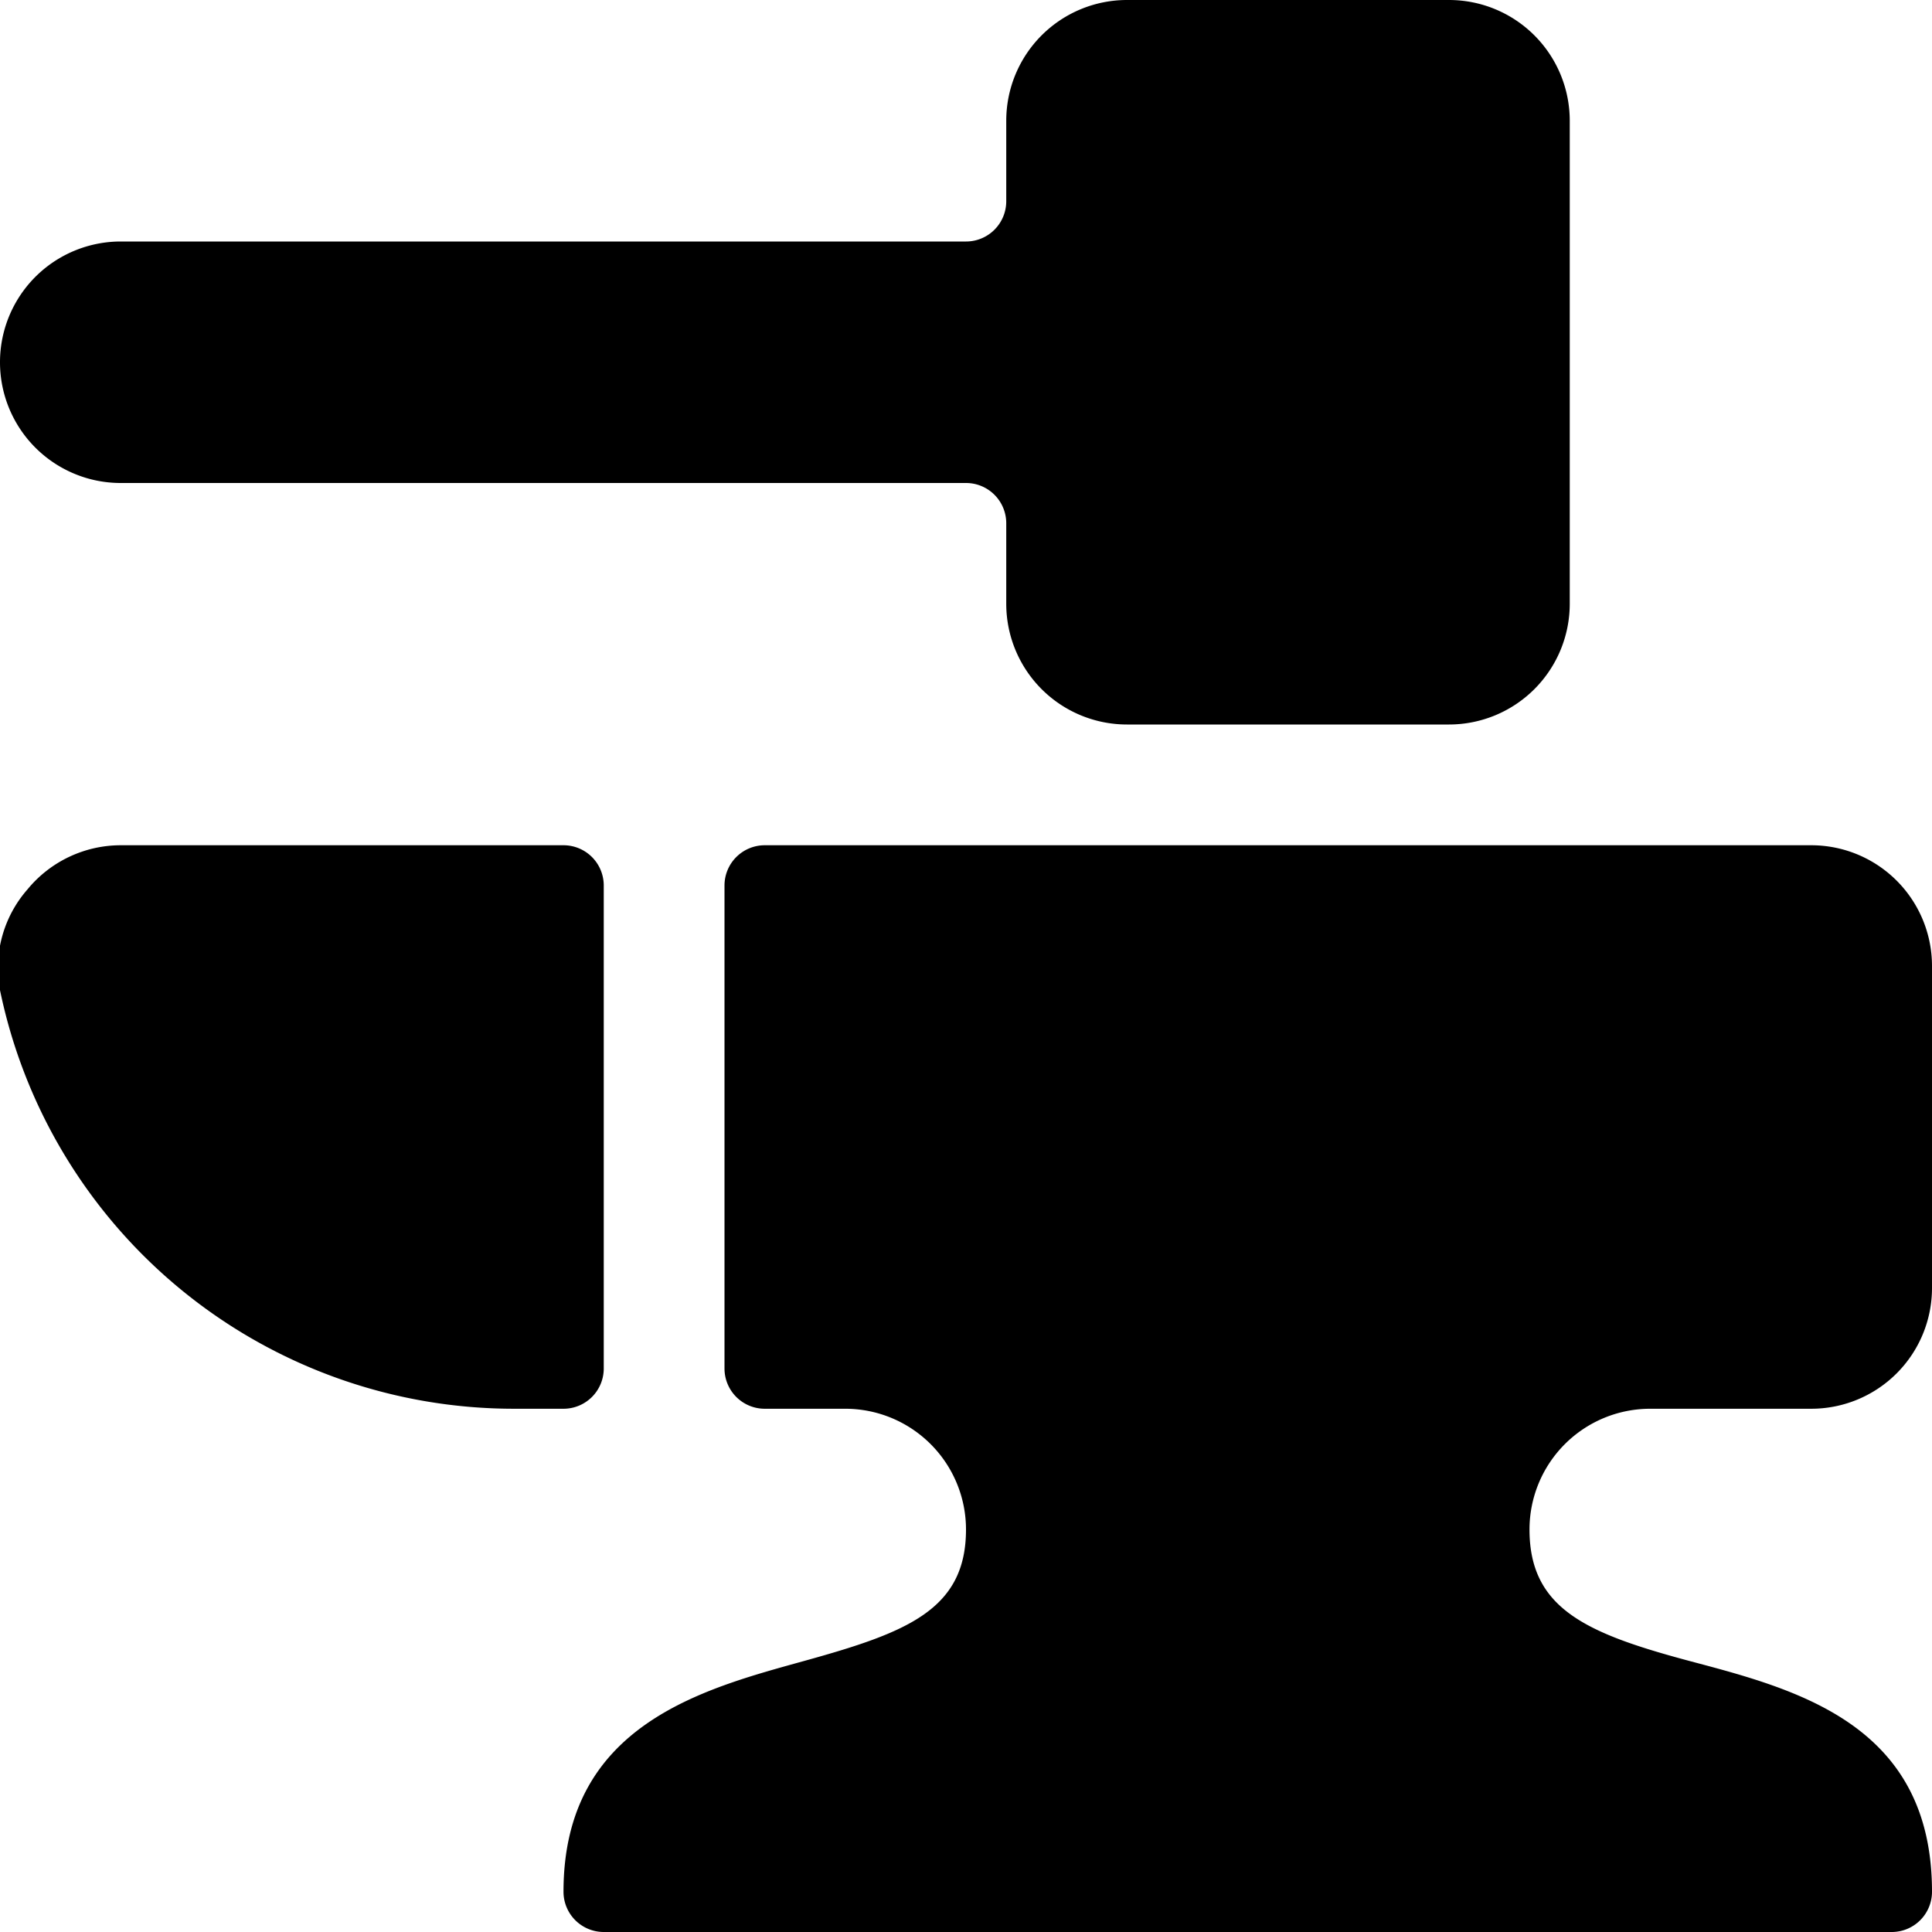
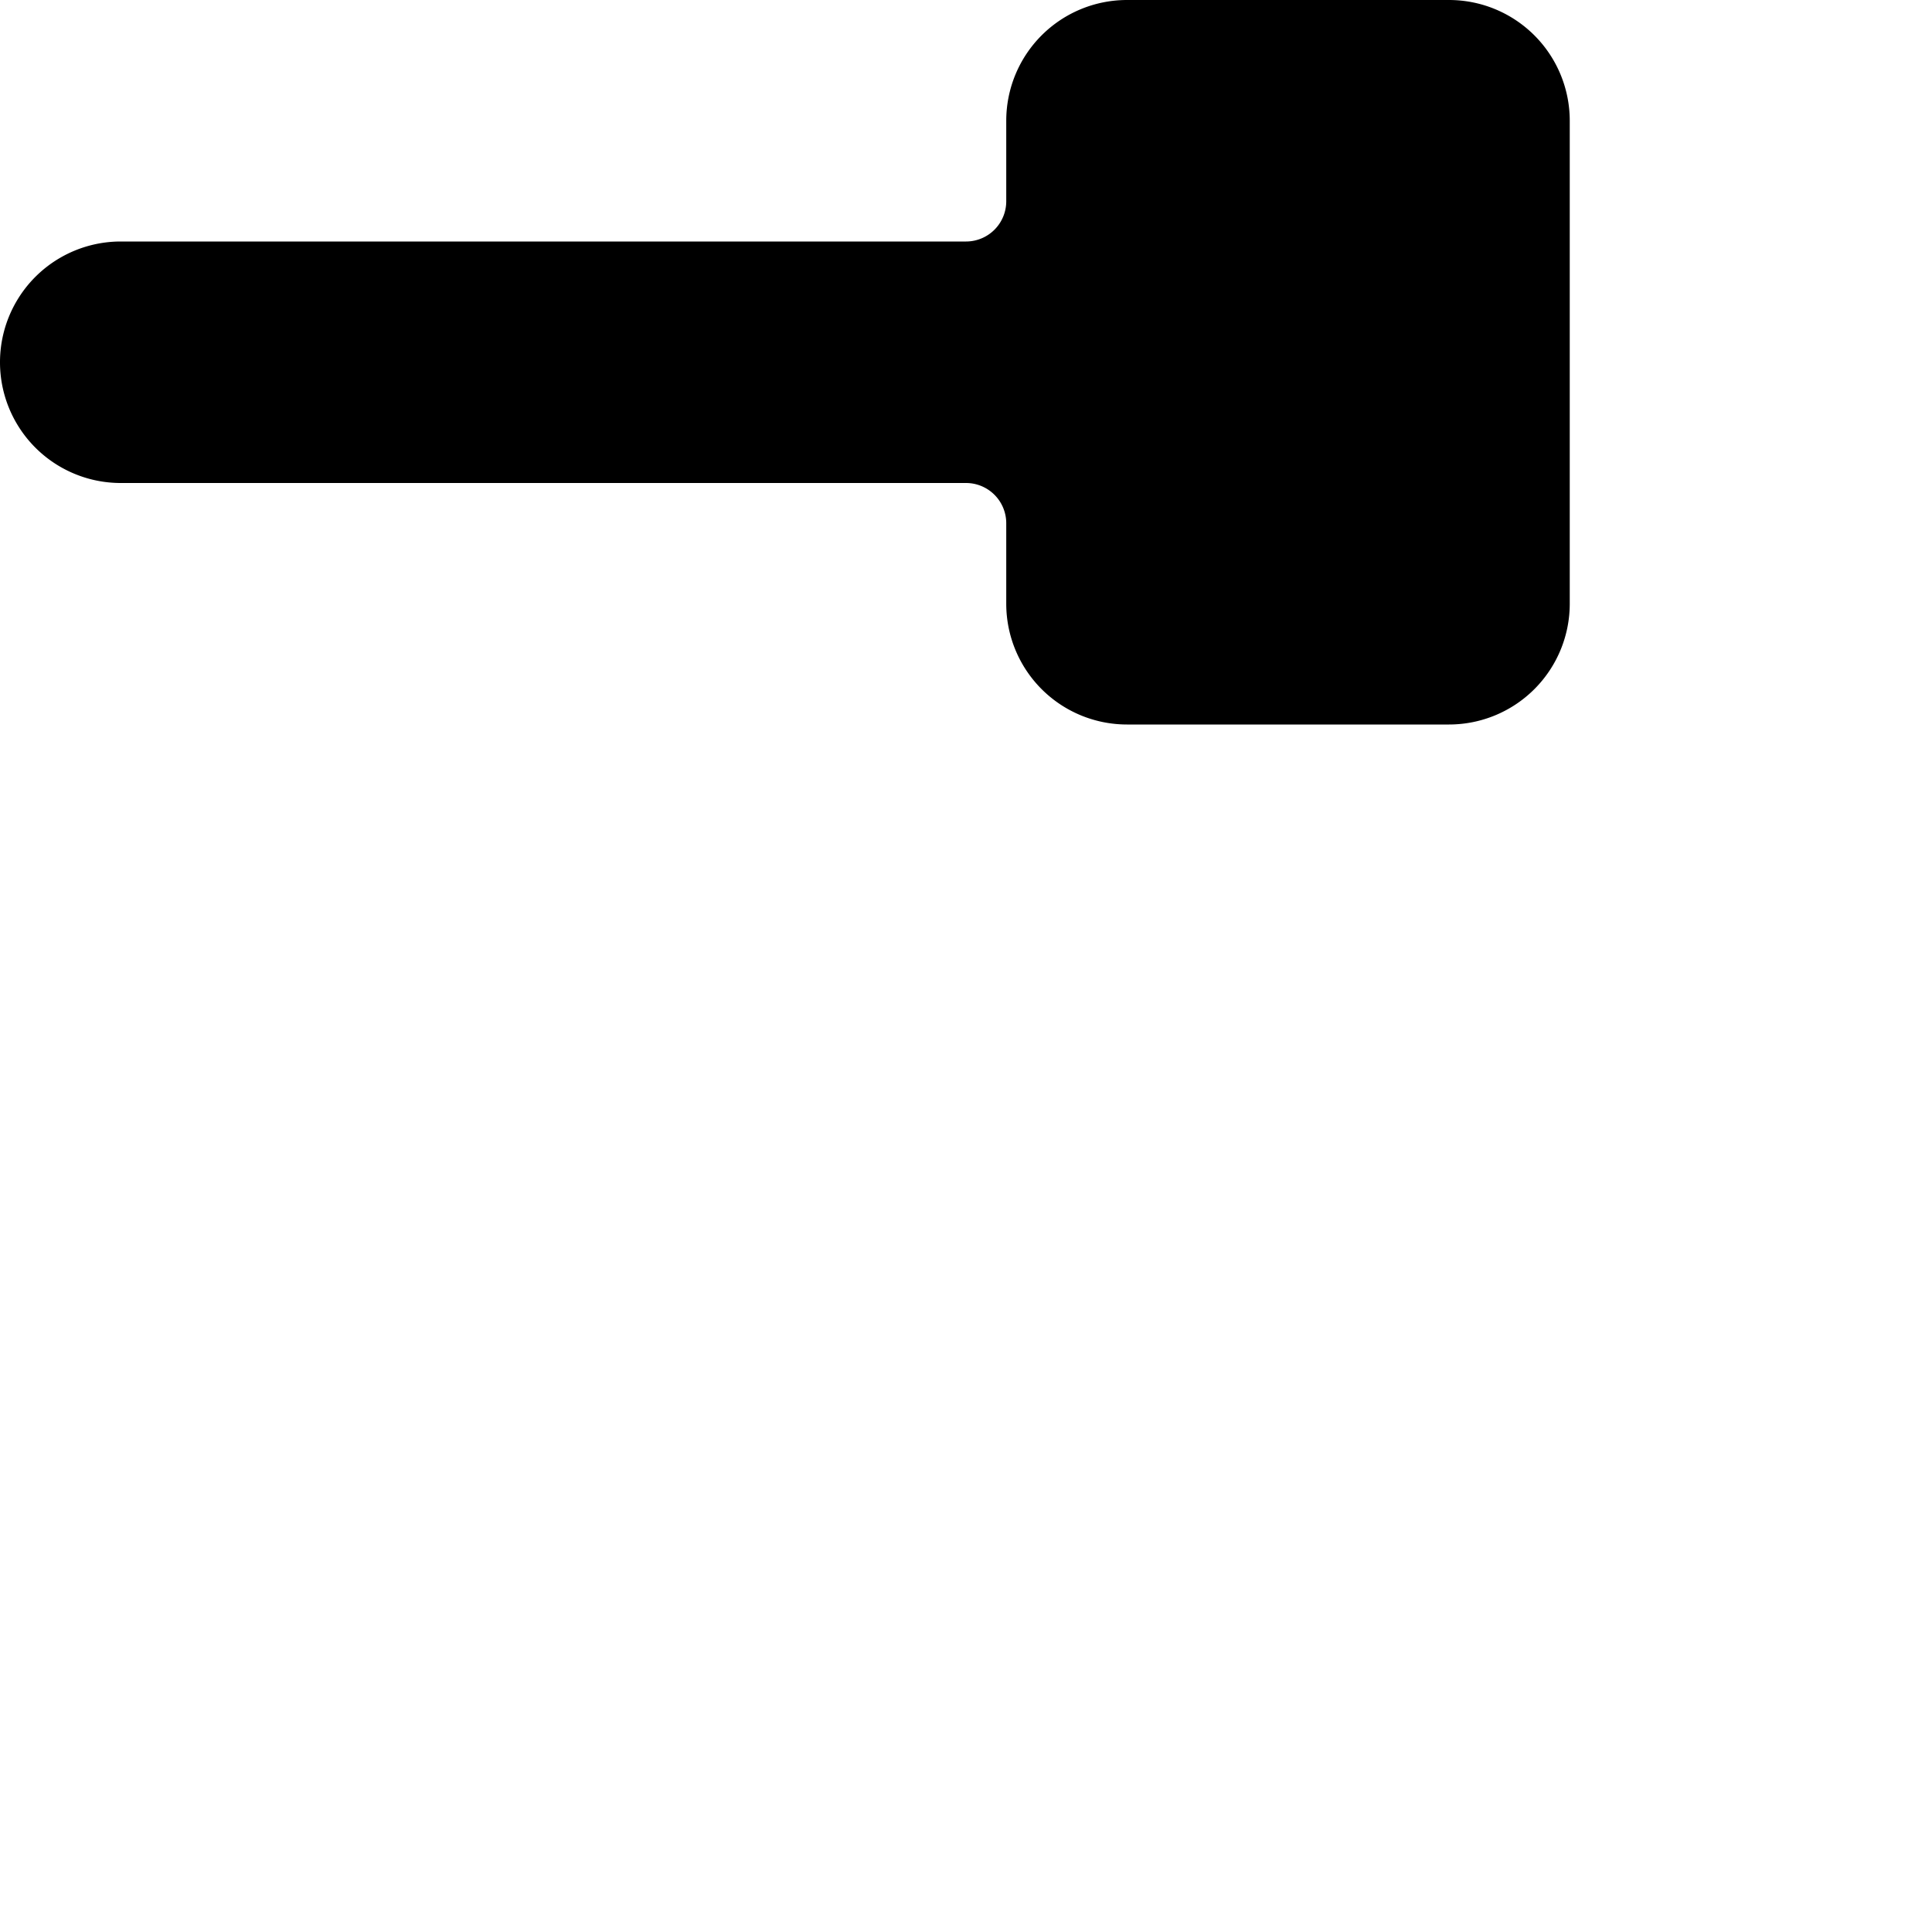
<svg xmlns="http://www.w3.org/2000/svg" viewBox="0 0 24 24">
  <g>
-     <path d="M7.5 17v-6a0.5 0.5 0 0 0 -0.5 -0.5H1.5a1.5 1.5 0 0 0 -1.16 0.55A1.48 1.48 0 0 0 0 12.3a6.52 6.52 0 0 0 6.4 5.2H7a0.5 0.5 0 0 0 0.5 -0.5Z" fill="#000000" stroke-width="1" />
    <path d="M12 6a0.5 0.5 0 0 1 0.5 0.5v1A1.5 1.5 0 0 0 14 9h4a1.5 1.5 0 0 0 1.5 -1.5v-6A1.5 1.5 0 0 0 18 0h-4a1.5 1.5 0 0 0 -1.5 1.5v1a0.5 0.5 0 0 1 -0.5 0.5H1.5a1.5 1.5 0 0 0 0 3Z" fill="#000000" stroke-width="1" />
-     <path d="M20.5 17.5h2A1.5 1.5 0 0 0 24 16v-4a1.5 1.5 0 0 0 -1.5 -1.5h-13a0.5 0.5 0 0 0 -0.5 0.5v6a0.5 0.5 0 0 0 0.5 0.5h1A1.5 1.5 0 0 1 12 19c0 1 -0.74 1.28 -2 1.63s-3 0.79 -3 2.87a0.5 0.5 0 0 0 0.5 0.5h16a0.5 0.5 0 0 0 0.5 -0.5c0 -2.05 -1.63 -2.5 -2.95 -2.85S19 20 19 19a1.5 1.5 0 0 1 1.5 -1.5Z" fill="#000000" stroke-width="1" />
  </g>
</svg>